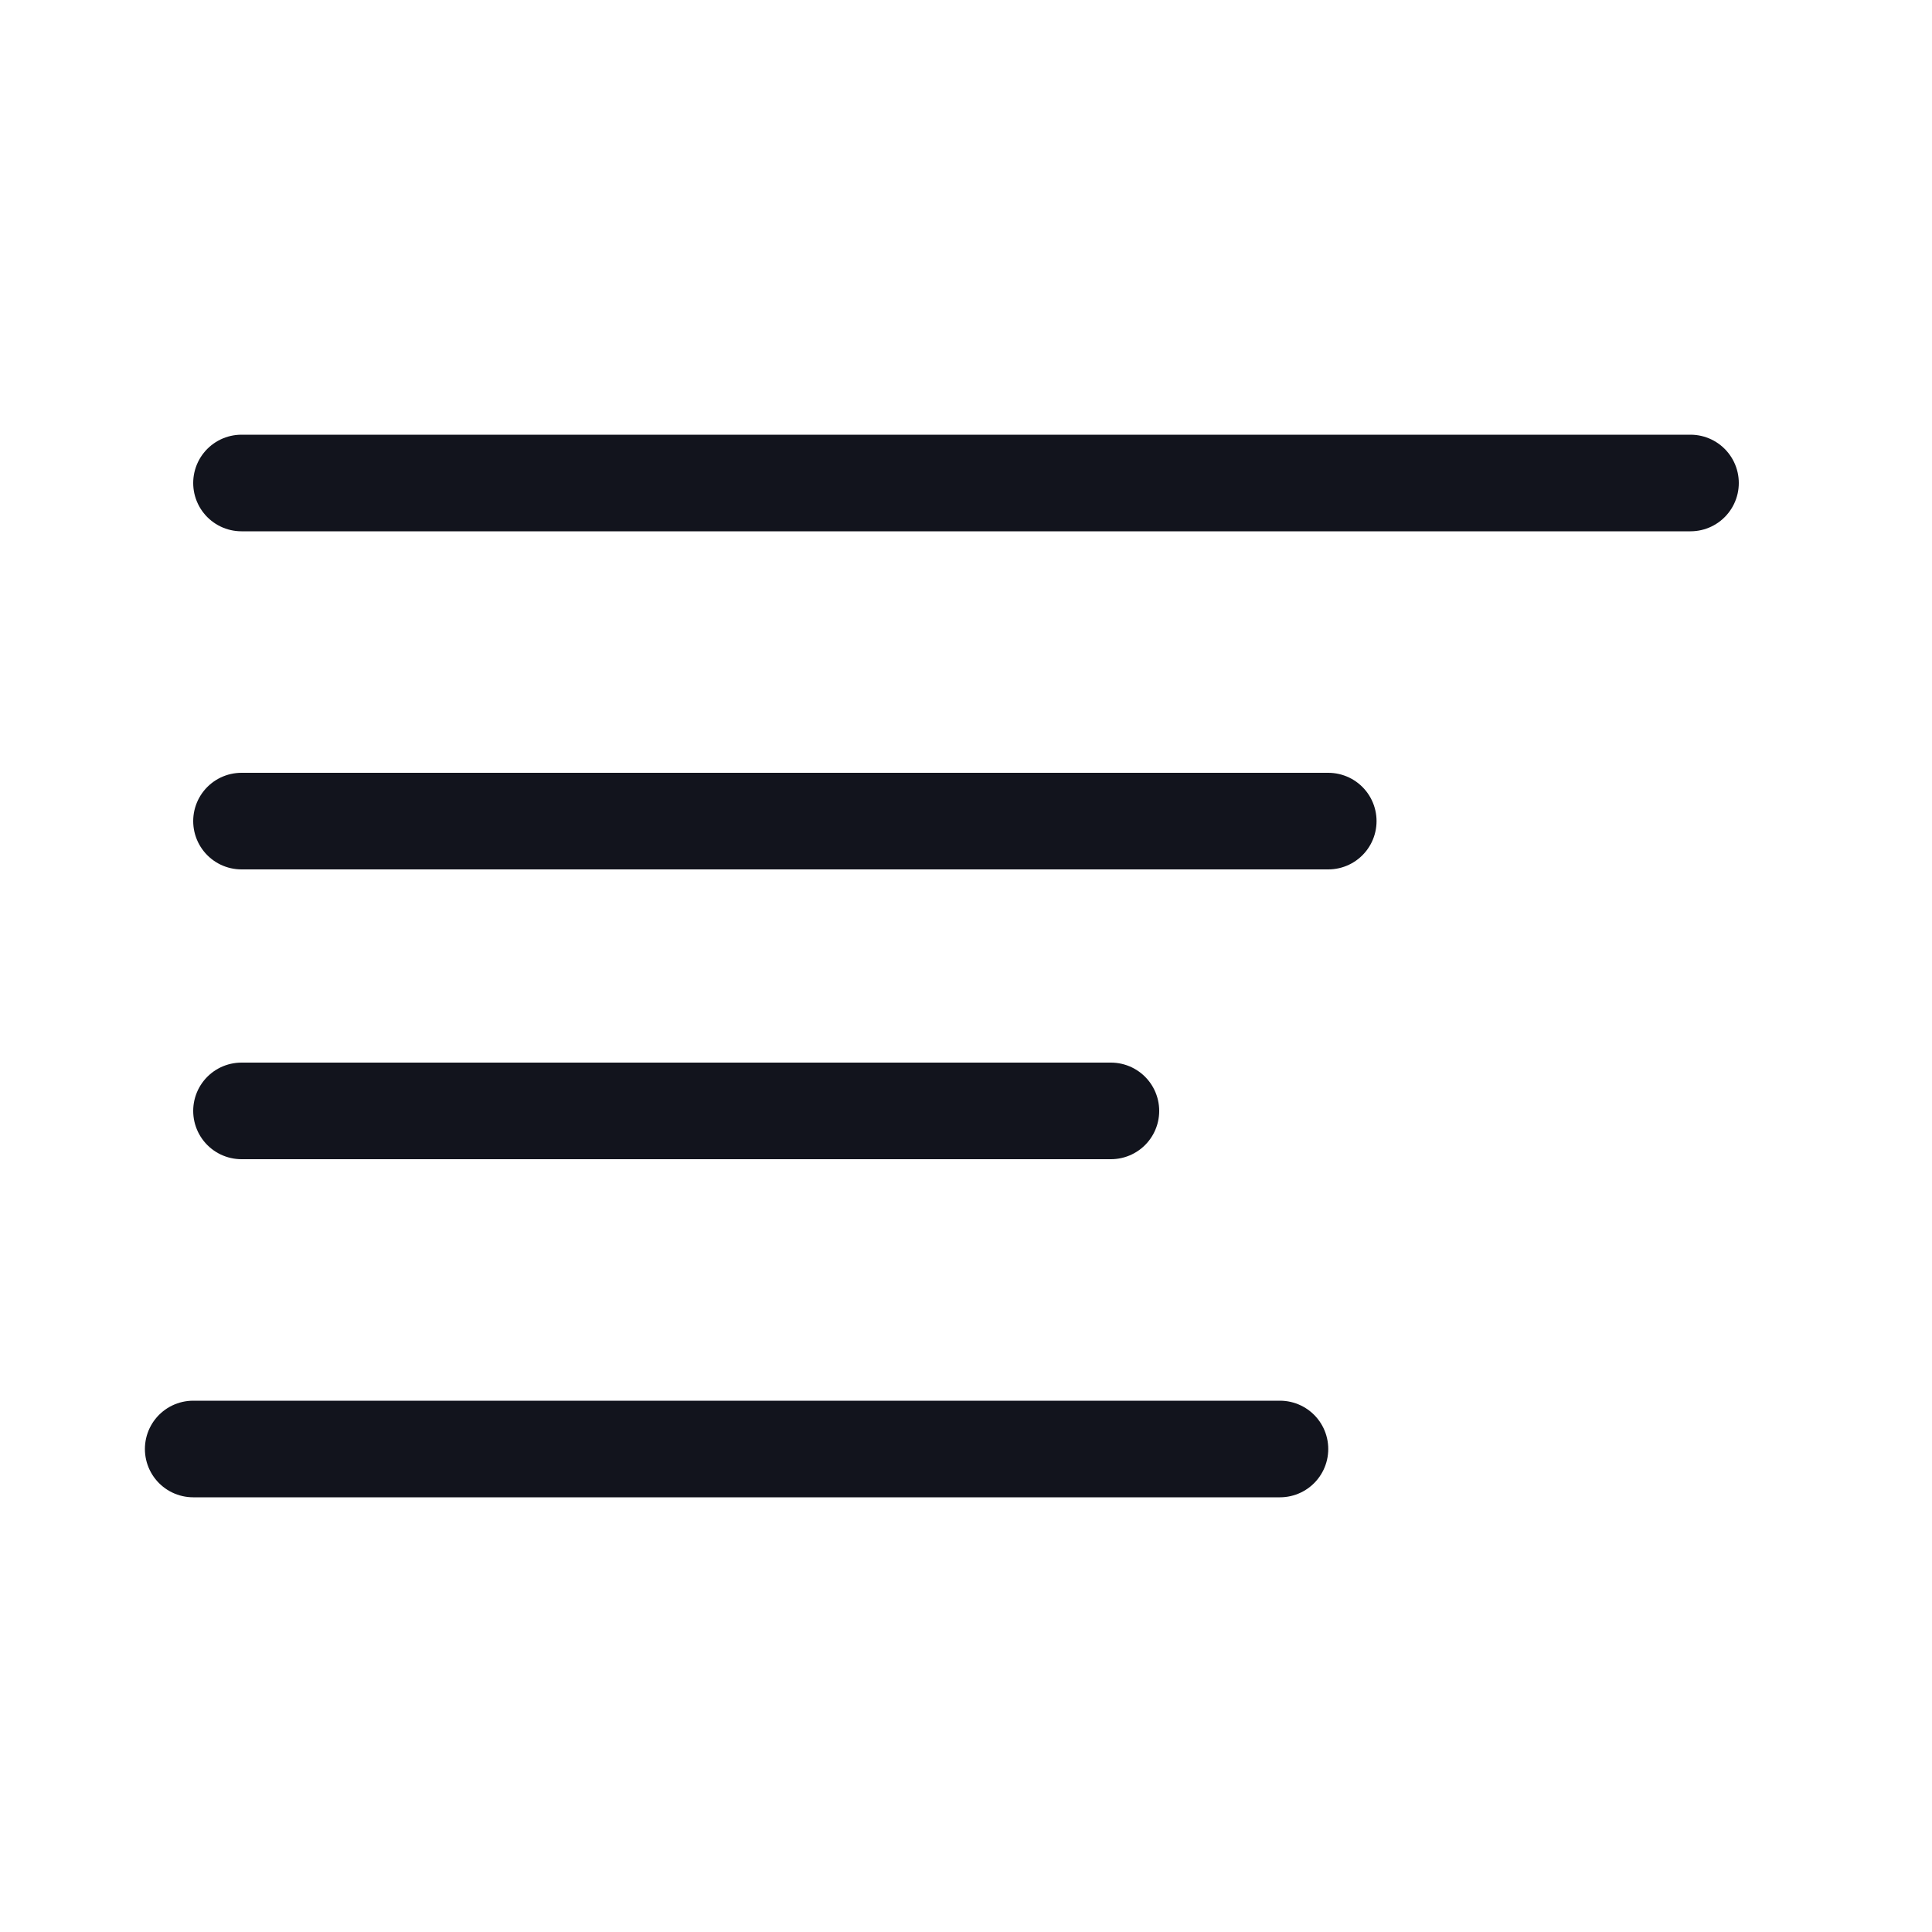
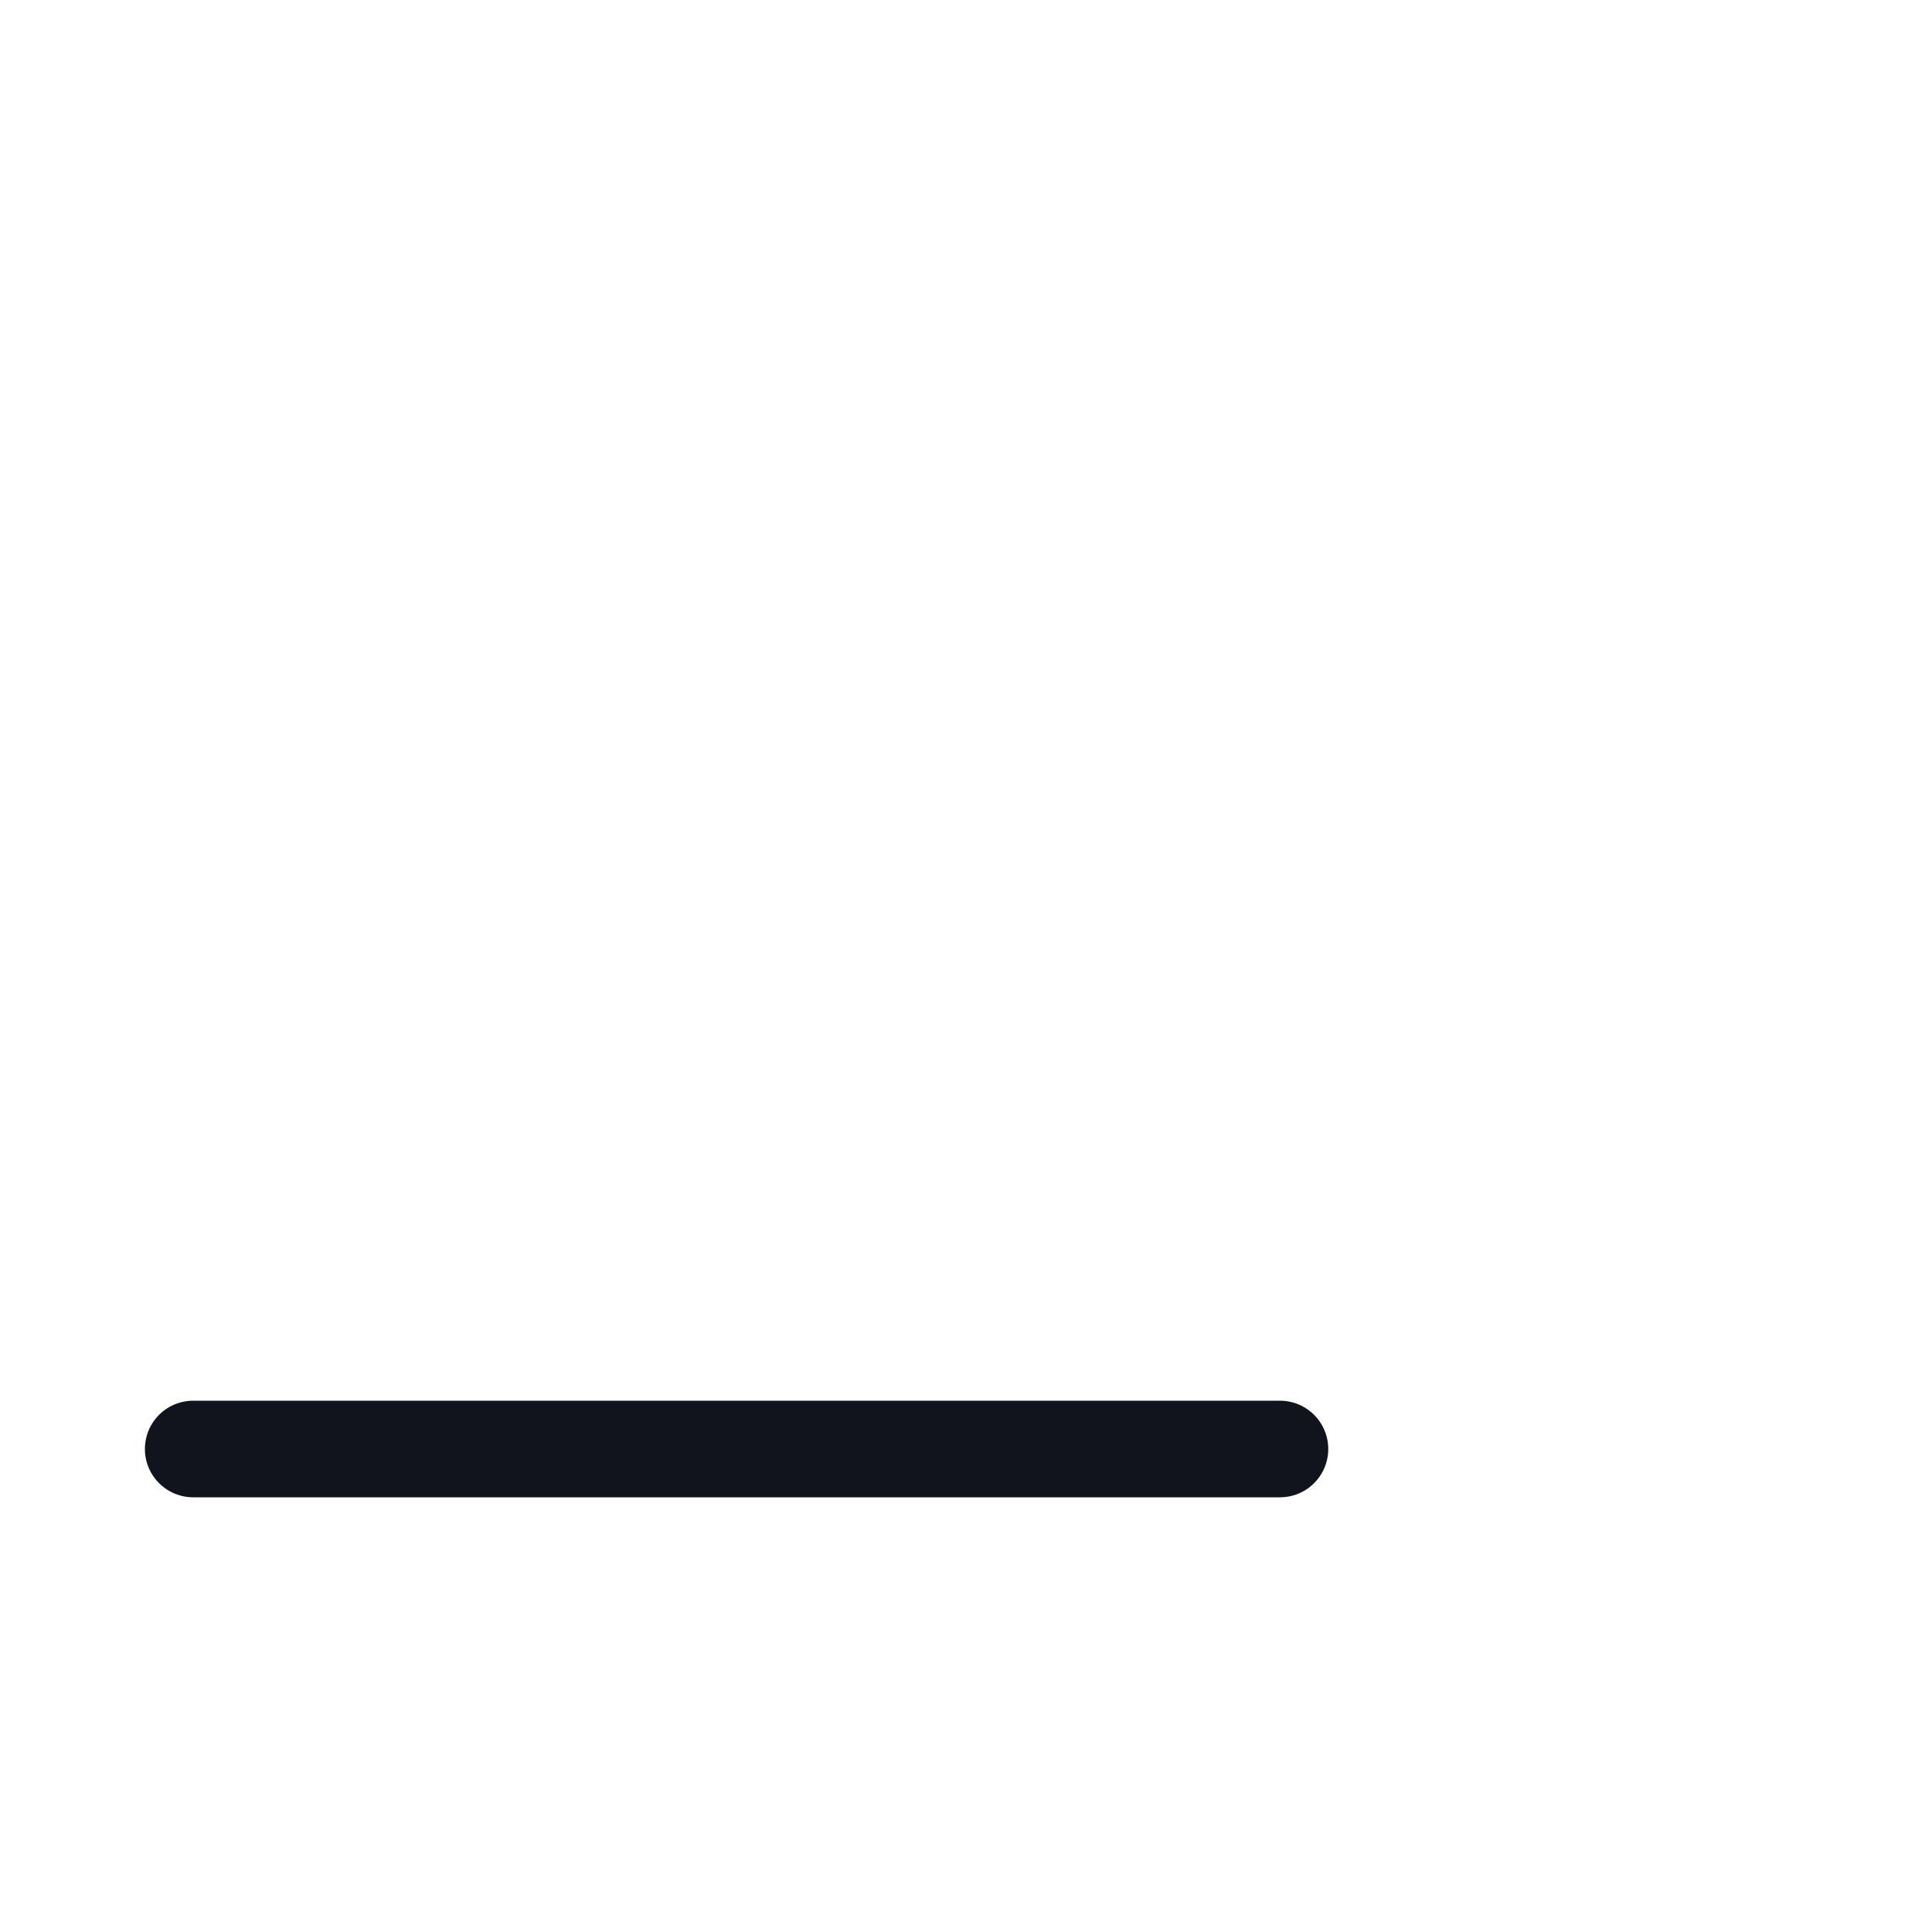
<svg xmlns="http://www.w3.org/2000/svg" width="40" height="40" viewBox="0 0 40 40" fill="none">
  <g id="hambuger">
-     <path id="Vector" d="M27.5 17H5" stroke="#12141D" stroke-width="2" stroke-linecap="round" stroke-linejoin="round" />
-     <path id="Vector_2" d="M35 10H5" stroke="#12141D" stroke-width="2" stroke-linecap="round" stroke-linejoin="round" />
-     <path id="Vector_3" d="M23 23H5" stroke="#12141D" stroke-width="2" stroke-linecap="round" stroke-linejoin="round" />
    <path id="Vector_4" d="M26.5 30H4" stroke="#12141D" stroke-width="2" stroke-linecap="round" stroke-linejoin="round" />
  </g>
</svg>